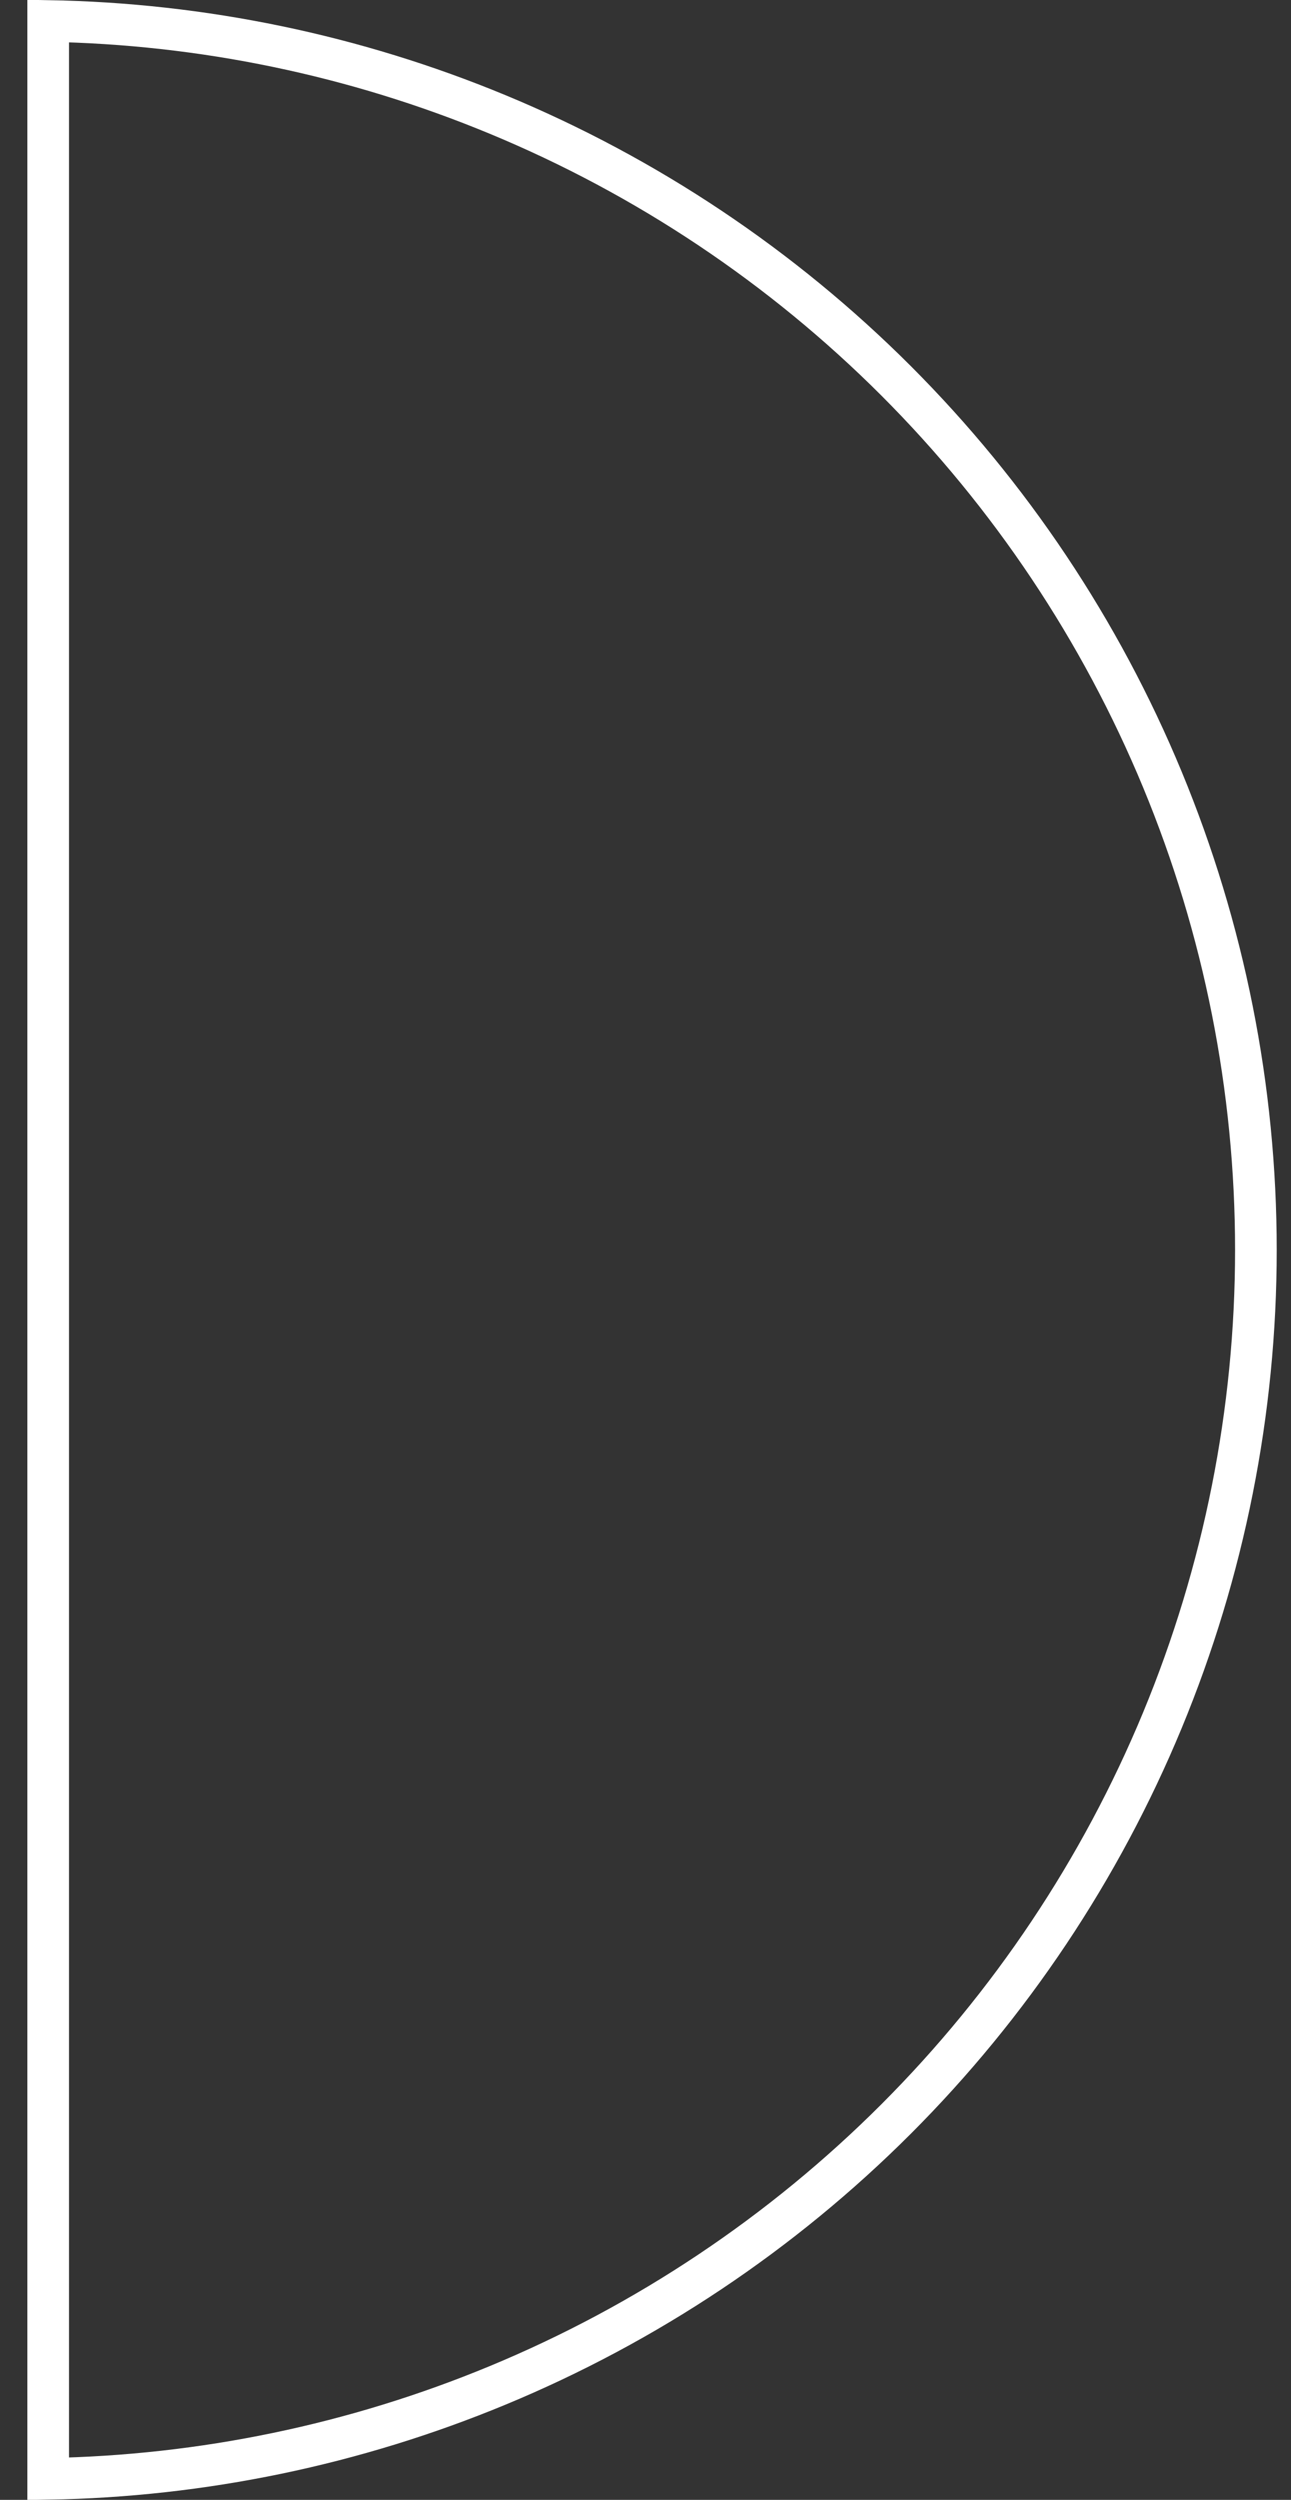
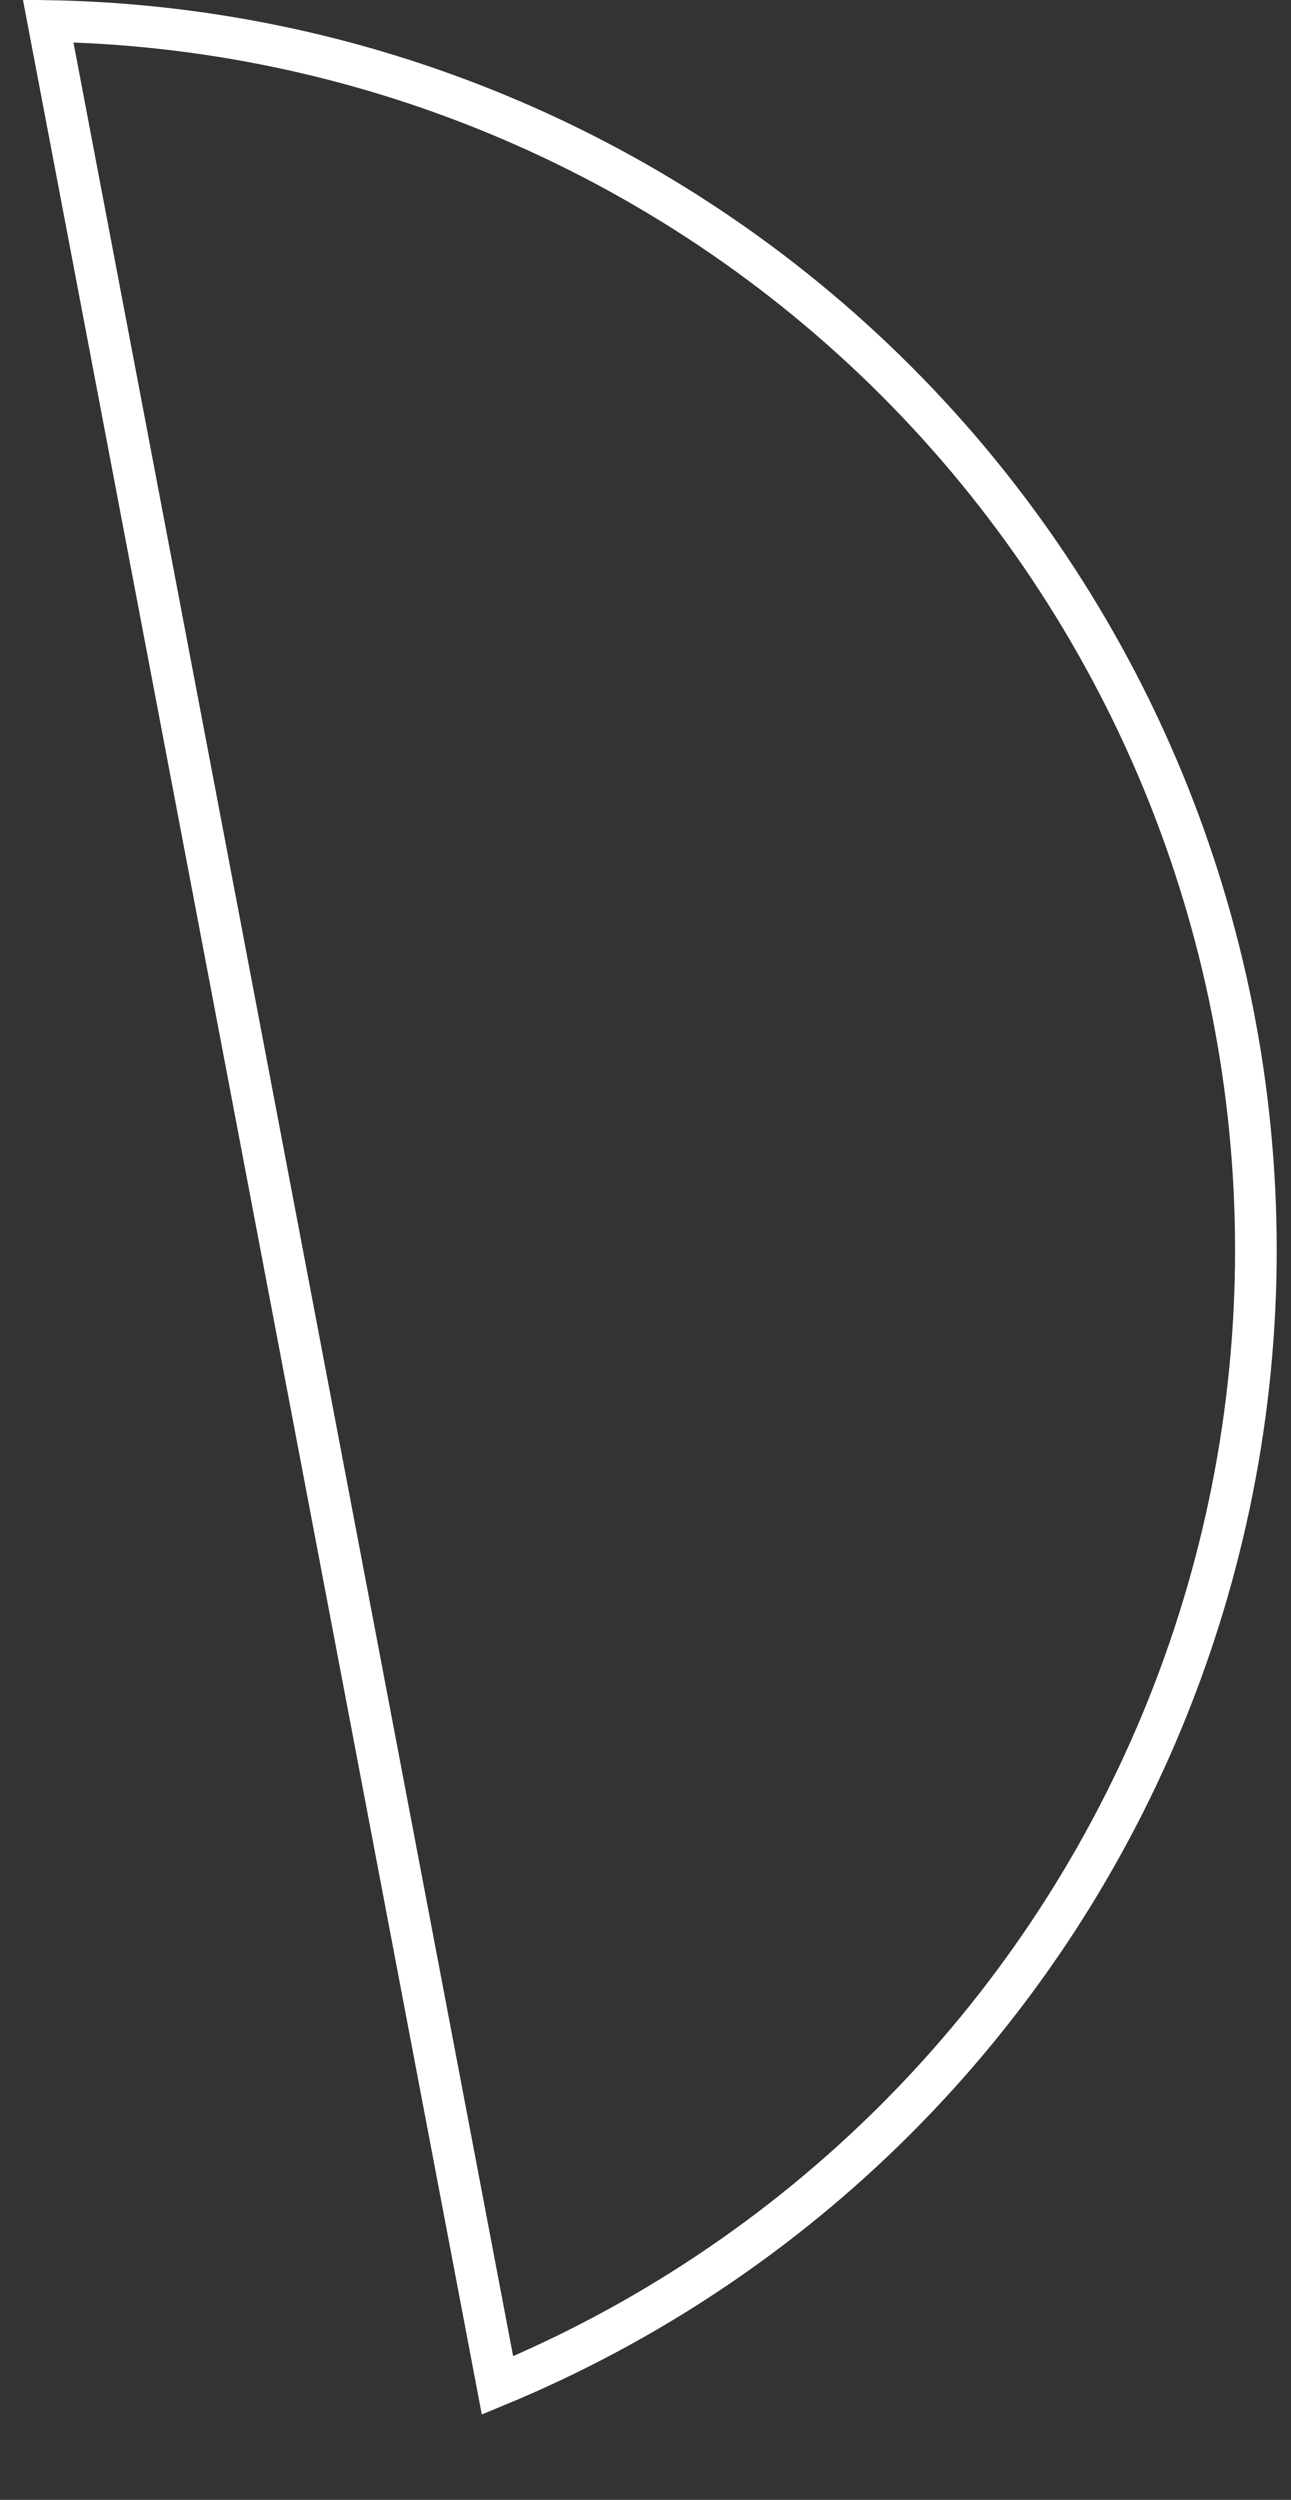
<svg xmlns="http://www.w3.org/2000/svg" width="31" height="60" viewBox="0 0 31 60" fill="none">
  <rect x="0" y="0" width="31" height="60" fill="#333333" stroke="none" />
-   <path d="M11.946 57.254C8.521 58.673 4.861 59.433 1.157 59.496L1.157 0.504C4.861 0.567 8.521 1.327 11.946 2.746C15.525 4.228 18.778 6.401 21.517 9.14C24.256 11.88 26.429 15.132 27.912 18.711C29.394 22.29 30.157 26.126 30.157 30C30.157 33.874 29.394 37.71 27.912 41.289C26.429 44.868 24.256 48.12 21.517 50.86C18.778 53.599 15.525 55.772 11.946 57.254Z" stroke="white" />
+   <path d="M11.946 57.254L1.157 0.504C4.861 0.567 8.521 1.327 11.946 2.746C15.525 4.228 18.778 6.401 21.517 9.14C24.256 11.88 26.429 15.132 27.912 18.711C29.394 22.29 30.157 26.126 30.157 30C30.157 33.874 29.394 37.71 27.912 41.289C26.429 44.868 24.256 48.12 21.517 50.86C18.778 53.599 15.525 55.772 11.946 57.254Z" stroke="white" />
</svg>